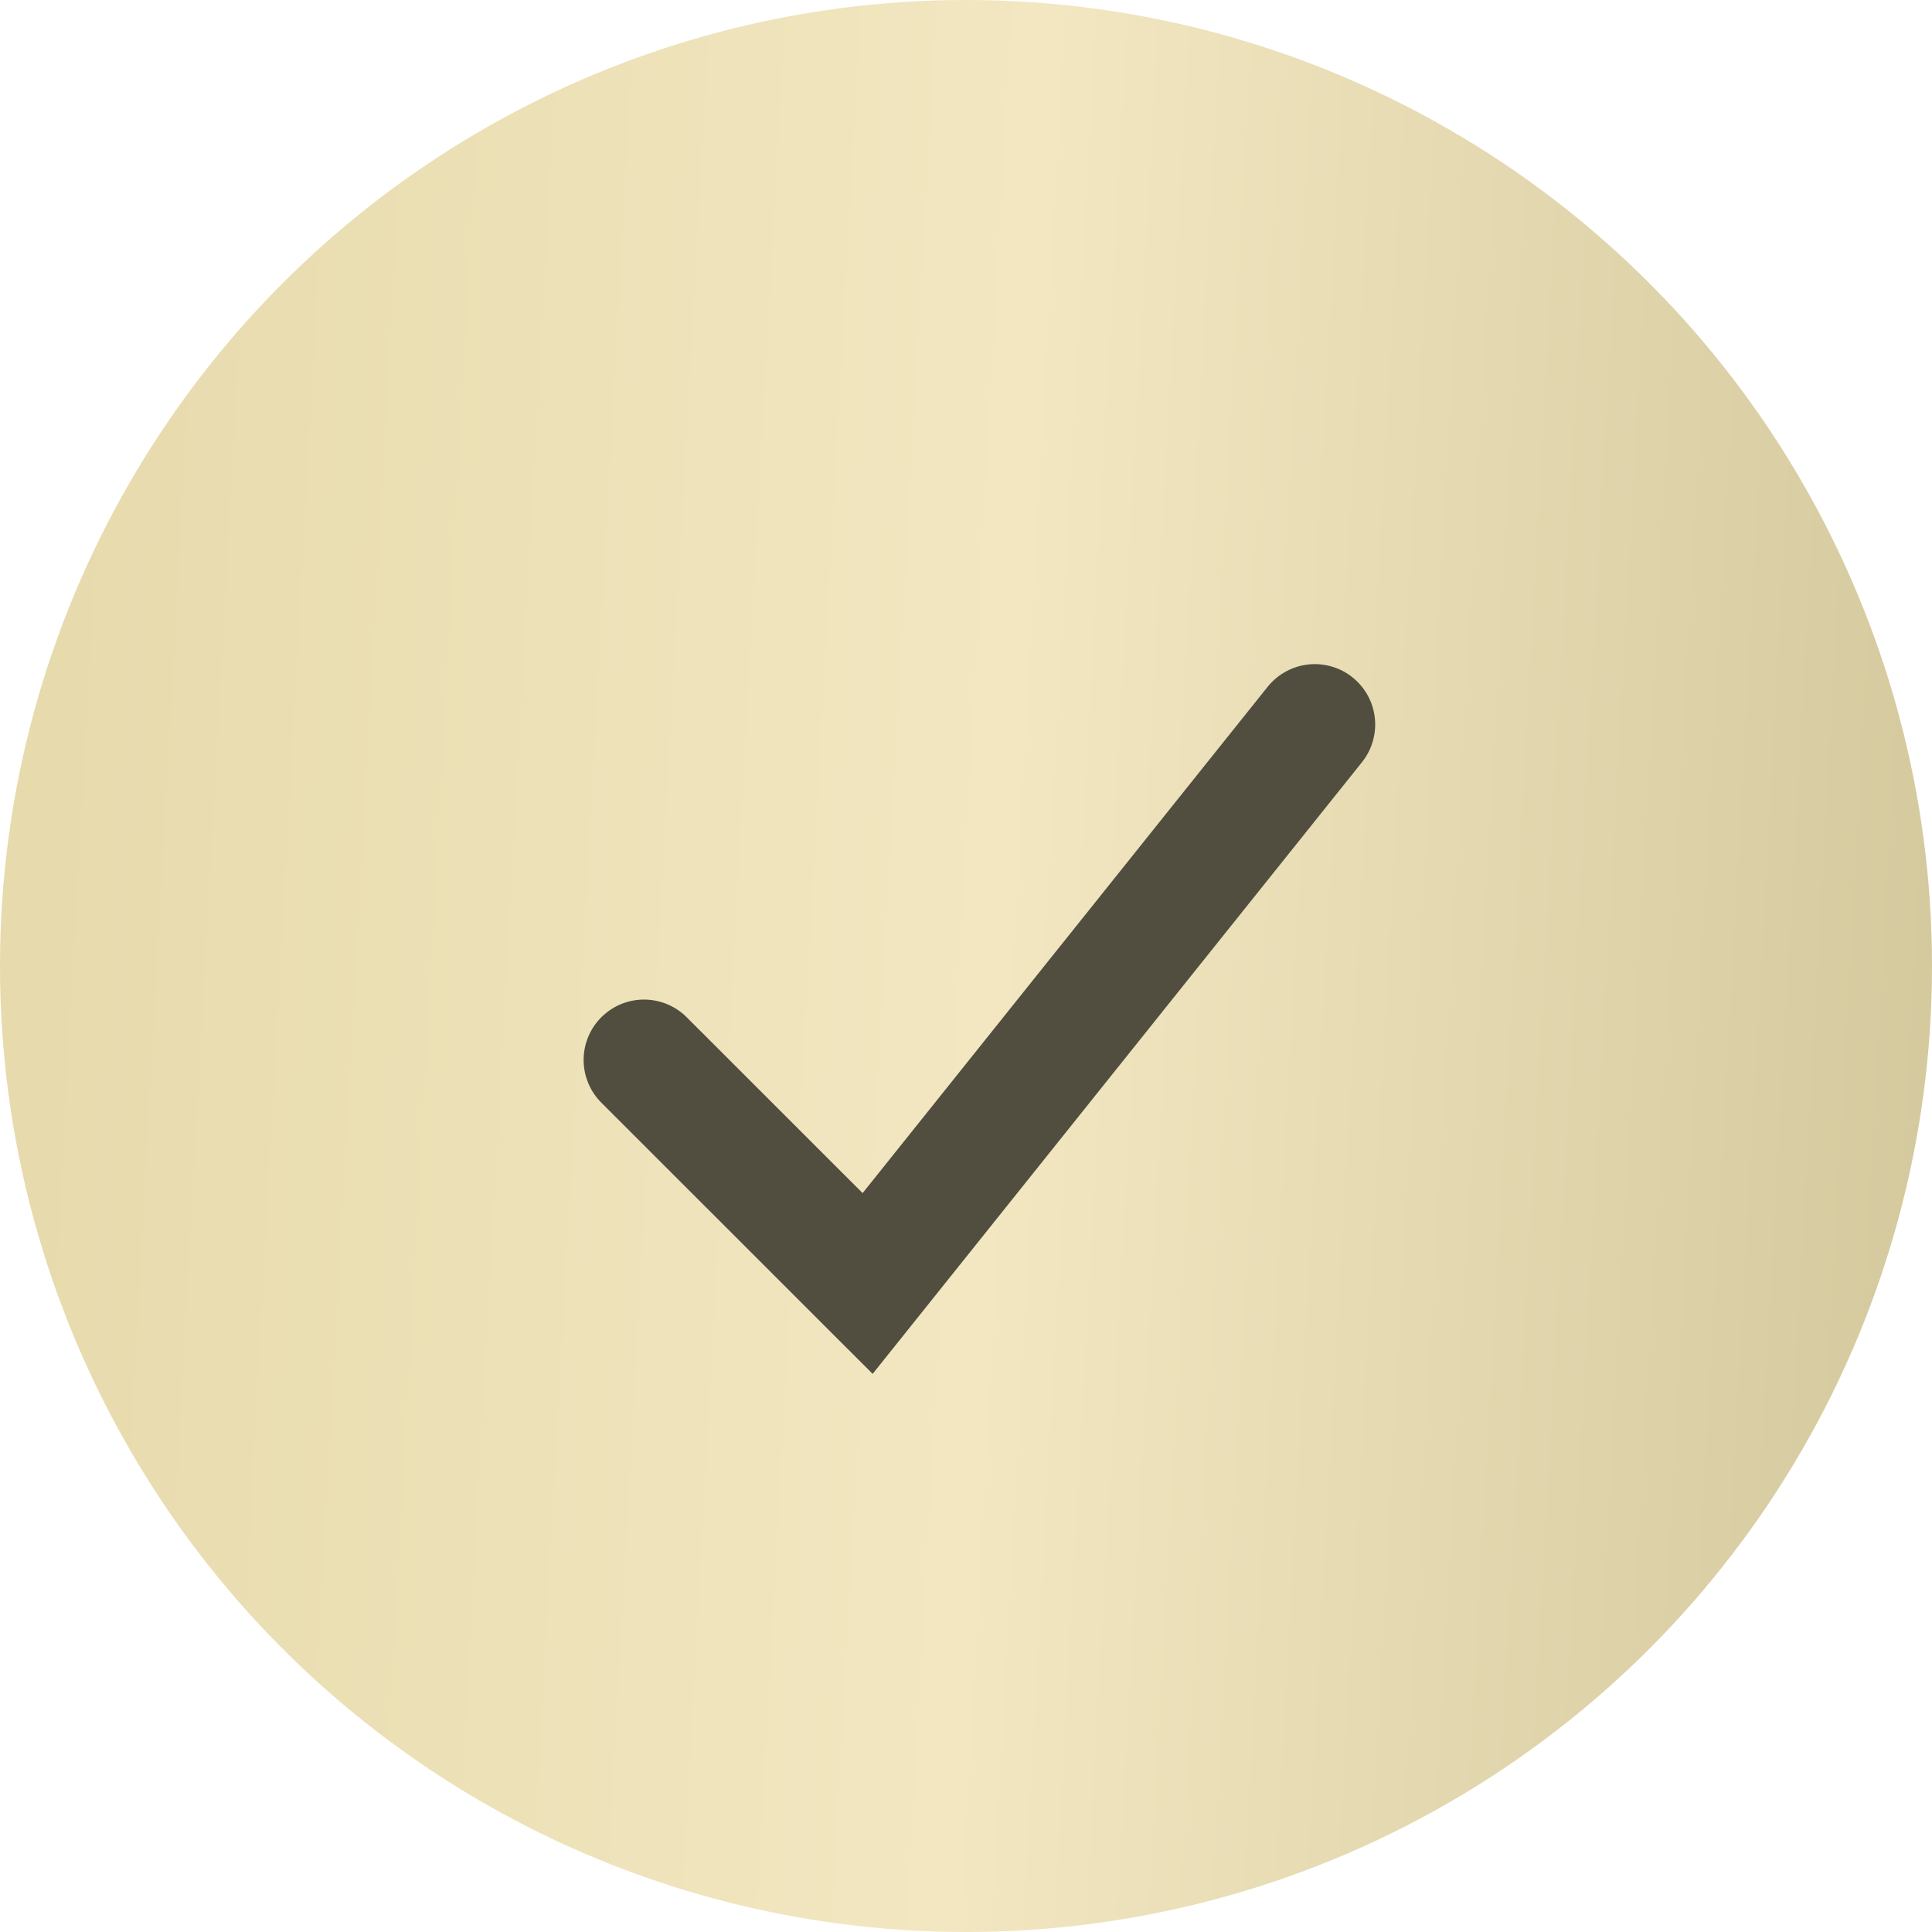
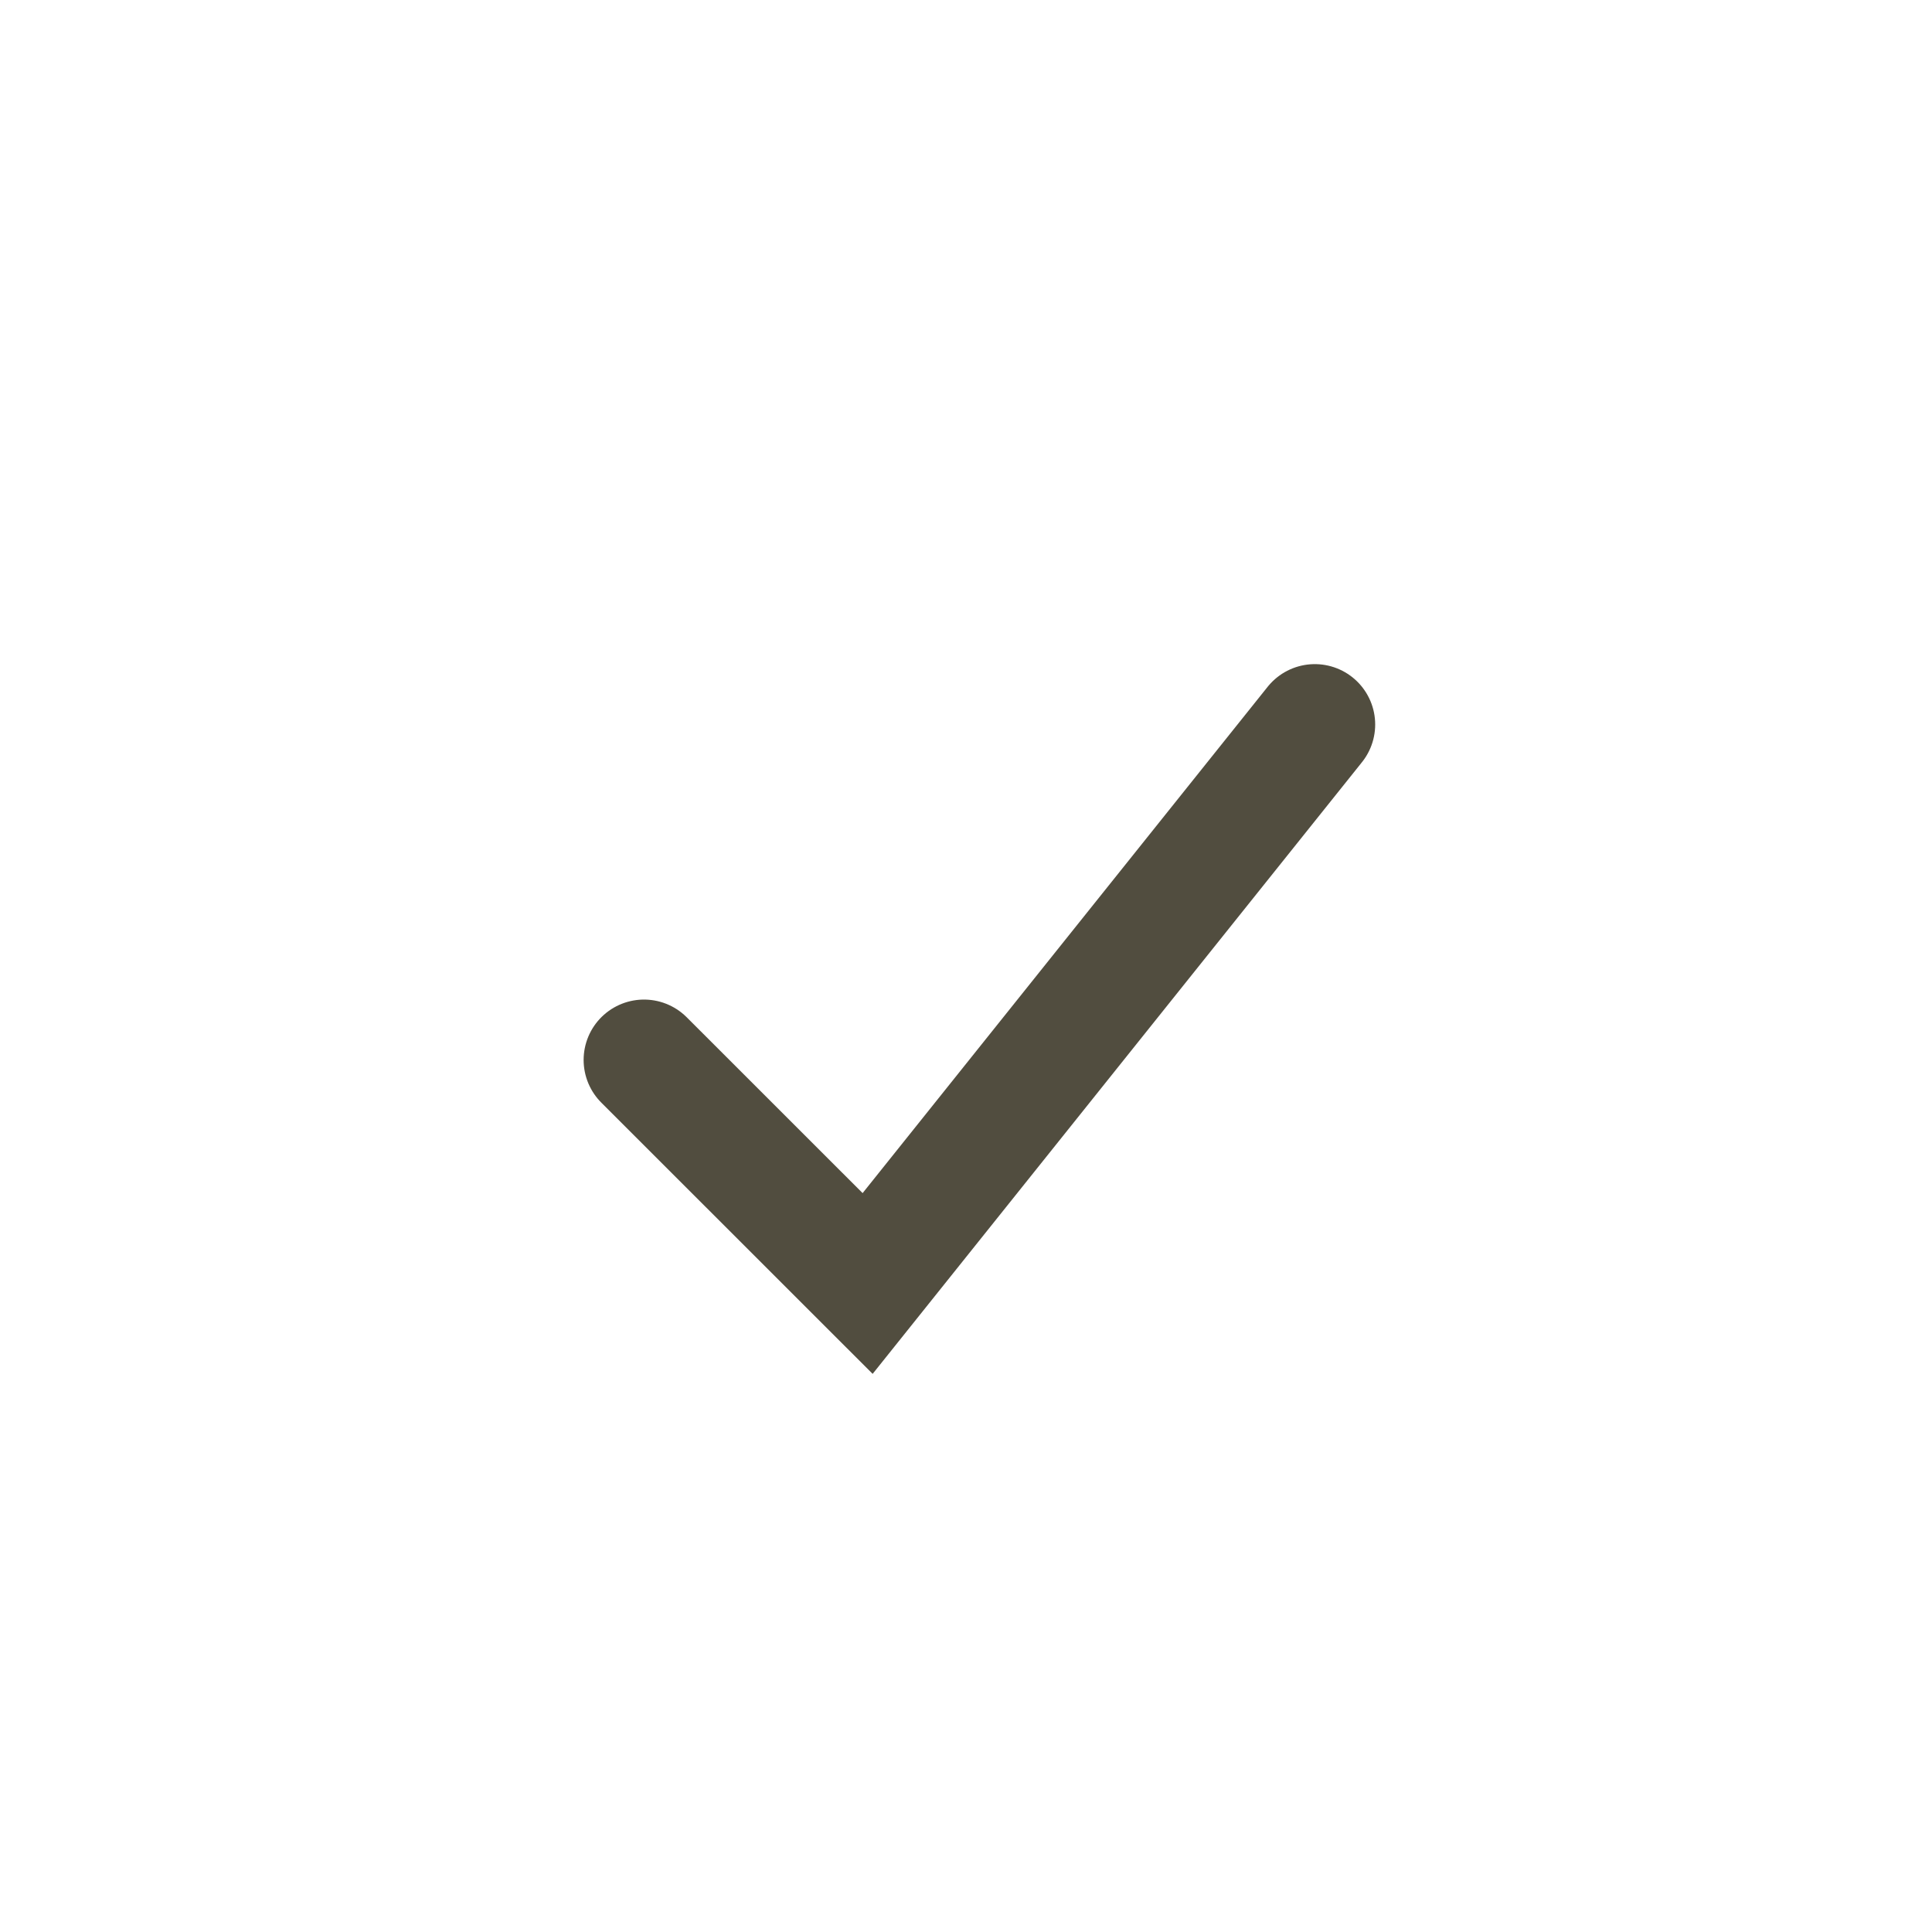
<svg xmlns="http://www.w3.org/2000/svg" width="24" height="24" viewBox="0 0 24 24" fill="none">
-   <circle cx="12" cy="12" r="12" fill="url(#paint0_linear_169_92)" />
  <path d="M8 13.167L10.778 15.944L16.333 9" stroke="#514D3F" stroke-width="1.5" stroke-linecap="round" />
  <defs>
    <linearGradient id="paint0_linear_169_92" x1="-0.123" y1="0.875" x2="26.899" y2="2.351" gradientUnits="userSpaceOnUse">
      <stop stop-color="#E6D9AB" />
      <stop offset="0.484" stop-color="#F2E7C1" />
      <stop offset="1" stop-color="#CFC397" />
    </linearGradient>
  </defs>
</svg>